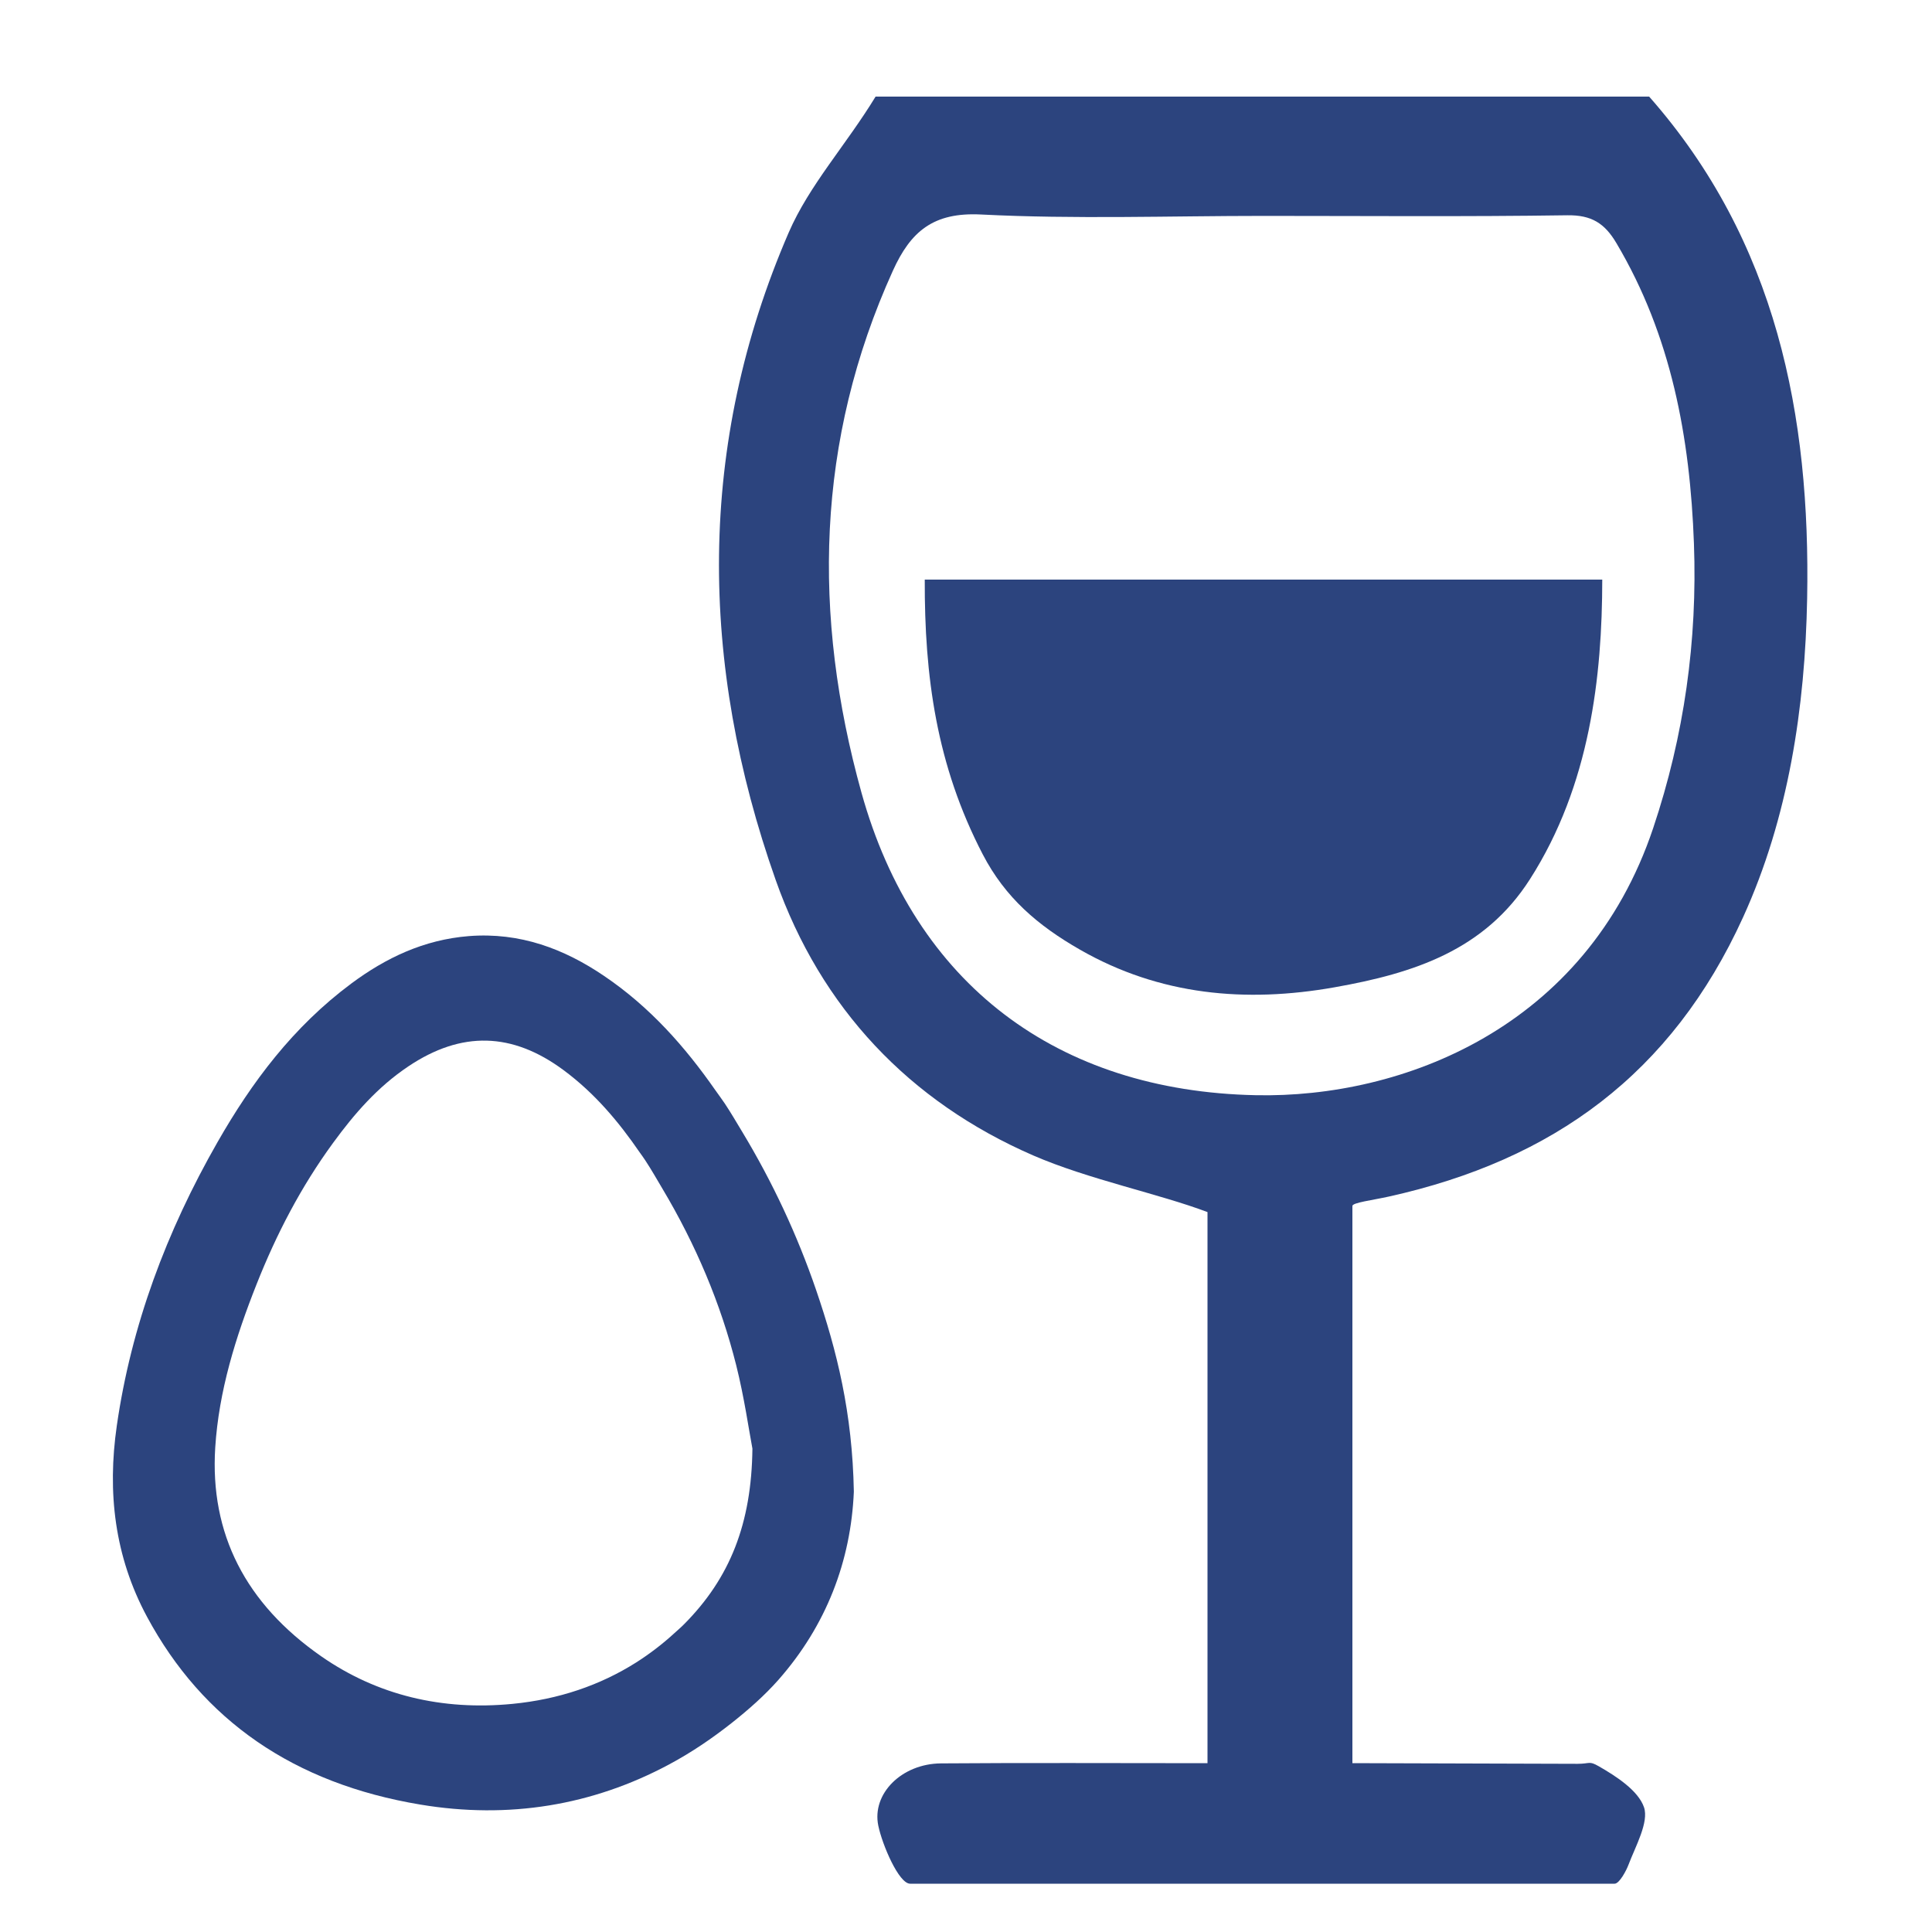
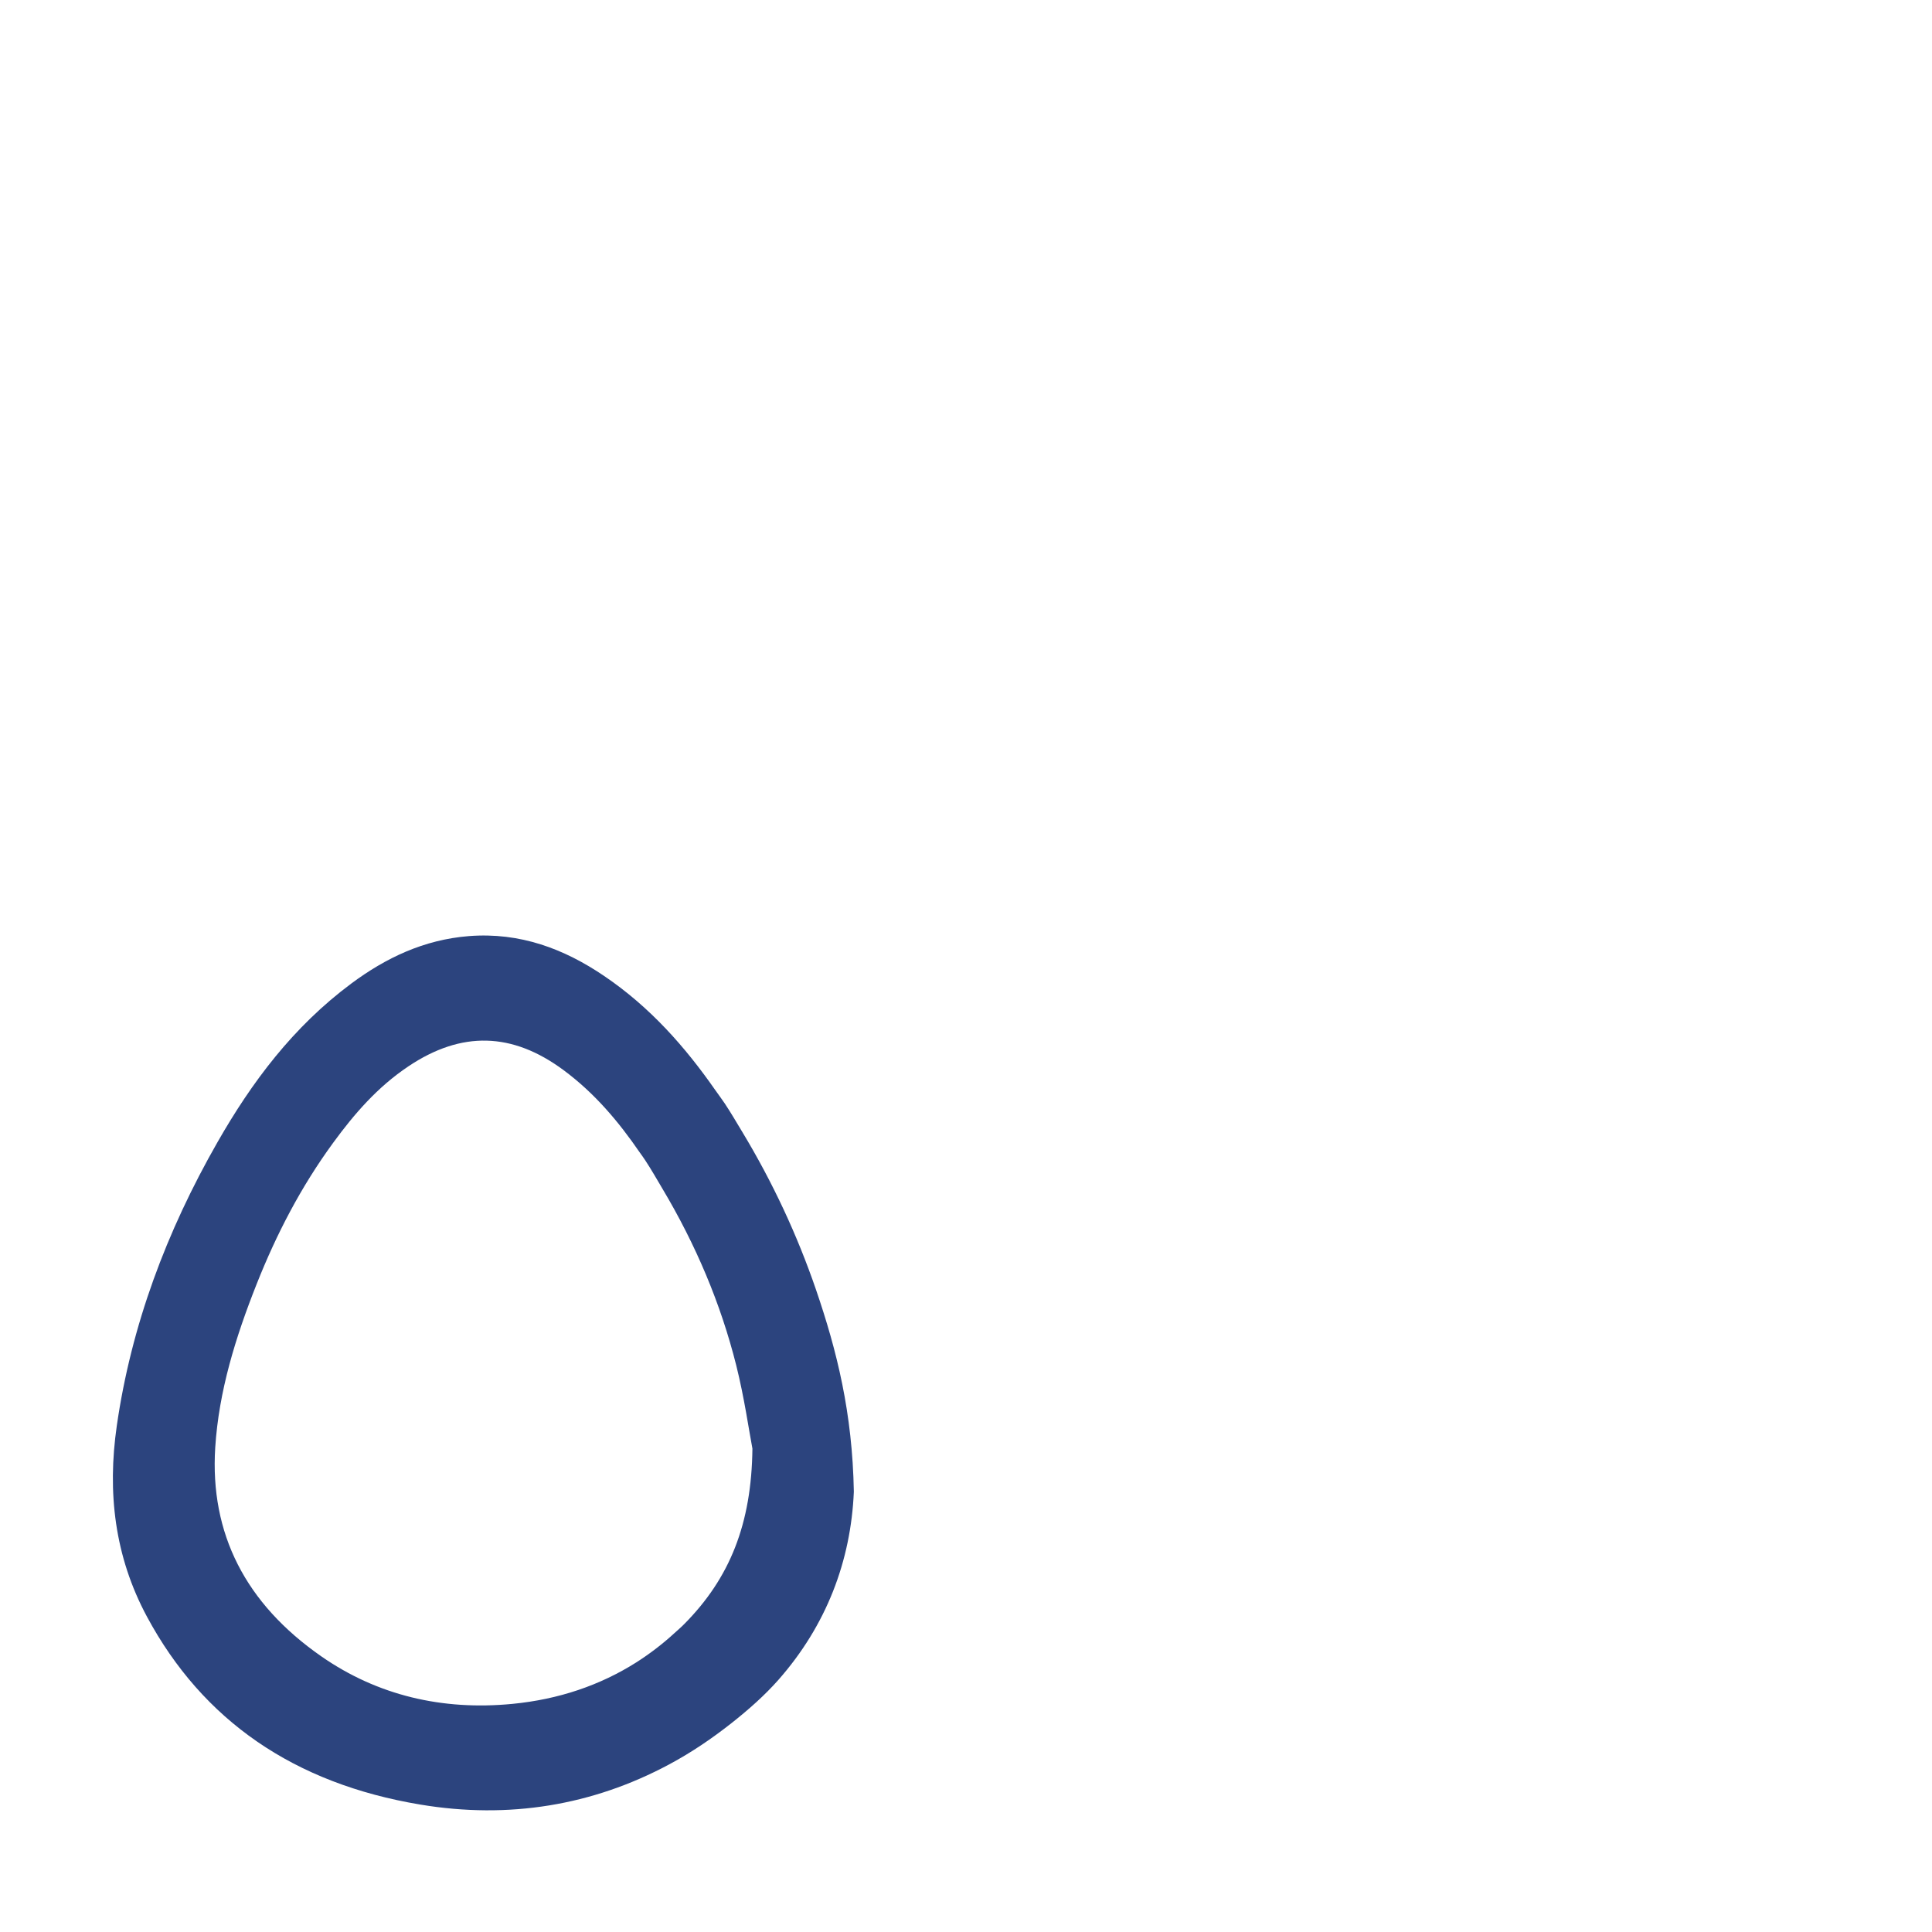
<svg xmlns="http://www.w3.org/2000/svg" version="1.1" id="Capa_1" x="0px" y="0px" width="40px" height="40px" viewBox="0 0 40 40" enable-background="new 0 0 40 40" xml:space="preserve">
  <path fill="#2C447E" d="M16.896,26.706c-0.39-1.137-0.899-2.228-1.528-3.271c-0.119-0.197-0.234-0.395-0.362-0.588  c-0.062-0.093-0.129-0.18-0.193-0.272c-0.626-0.898-1.351-1.723-2.307-2.37c-0.826-0.56-1.739-0.907-2.799-0.824  c-0.933,0.074-1.723,0.454-2.431,0.98c-1.211,0.9-2.065,2.048-2.771,3.283c-1.06,1.853-1.789,3.804-2.087,5.876  c-0.198,1.373-0.049,2.701,0.627,3.956c1.153,2.141,3.038,3.45,5.659,3.886c1.829,0.305,3.561,0.018,5.145-0.829  c0.482-0.258,0.902-0.548,1.29-0.853c0.36-0.284,0.694-0.58,0.976-0.899c0.992-1.126,1.502-2.459,1.563-3.898  C17.648,29.251,17.328,27.969,16.896,26.706z M14.167,33.624c-0.067,0.068-0.138,0.128-0.208,0.192  c-0.248,0.227-0.512,0.428-0.79,0.605c-0.748,0.472-1.602,0.763-2.56,0.856c-1.453,0.141-2.794-0.176-3.954-0.982  c-1.572-1.093-2.311-2.542-2.199-4.323c0.074-1.17,0.422-2.288,0.857-3.385c0.407-1.028,0.916-2.013,1.585-2.927  c0.434-0.594,0.915-1.153,1.558-1.583c1.099-0.736,2.15-0.708,3.212,0.079c0.649,0.481,1.144,1.073,1.579,1.707  c0.037,0.053,0.077,0.105,0.112,0.16c0.128,0.194,0.24,0.393,0.358,0.591c0.688,1.155,1.204,2.372,1.526,3.654  c0.166,0.663,0.262,1.34,0.335,1.724C15.56,31.551,15.11,32.673,14.167,33.624z" />
  <g>
-     <path fill="#2C447E" d="M34.144,2c-5.339,0-10.678,0-16.016,0c-0.609,1-1.373,1.832-1.799,2.815   c-1.904,4.398-1.852,8.925-0.269,13.405c0.936,2.65,2.764,4.586,5.331,5.702C22.53,24.417,24,24.716,25,25.095   c0,3.75,0,7.568,0,11.41c-2,0-3.708-0.01-5.517,0.004c-0.817,0.006-1.436,0.63-1.299,1.289C18.266,38.194,18.609,39,18.843,39   c4.862,0,9.724,0,14.586,0c0.099,0,0.244-0.276,0.287-0.392c0.143-0.378,0.427-0.883,0.321-1.191   c-0.12-0.347-0.577-0.643-0.941-0.851c-0.2-0.114-0.174-0.048-0.436-0.048C31,36.516,29,36.504,28,36.504c0-3.896,0-7.716,0-11.536   c0-0.069,0.409-0.118,0.757-0.195c3.402-0.756,5.854-2.541,7.331-5.781c0.94-2.062,1.285-4.342,1.327-6.601   C37.485,8.612,36.787,5,34.144,2z M34.226,17.149c-1.389,4.138-5.2,5.589-8.226,5.526c-4.11-0.085-7.061-2.296-8.165-6.267   c-1.017-3.66-0.946-7.282,0.652-10.805c0.368-0.812,0.837-1.212,1.823-1.162c1.947,0.099,3.903,0.029,5.855,0.029   c2.095,0,4.19,0.018,6.285-0.013c0.498-0.007,0.772,0.164,1.015,0.575c1.14,1.92,1.526,4.034,1.606,6.219   C35.145,13.263,34.87,15.229,34.226,17.149z" />
-     <path fill="#2C447E" d="M20.347,17.689c0.465,0.895,1.139,1.473,2.015,1.974c1.648,0.944,3.43,1.104,5.268,0.778   c1.65-0.292,3.108-0.77,4.046-2.238C32.922,16.256,33.171,14,33.173,12c-4.72,0-9.35,0-14.027,0   C19.14,14,19.385,15.838,20.347,17.689z" />
-   </g>
+     </g>
</svg>